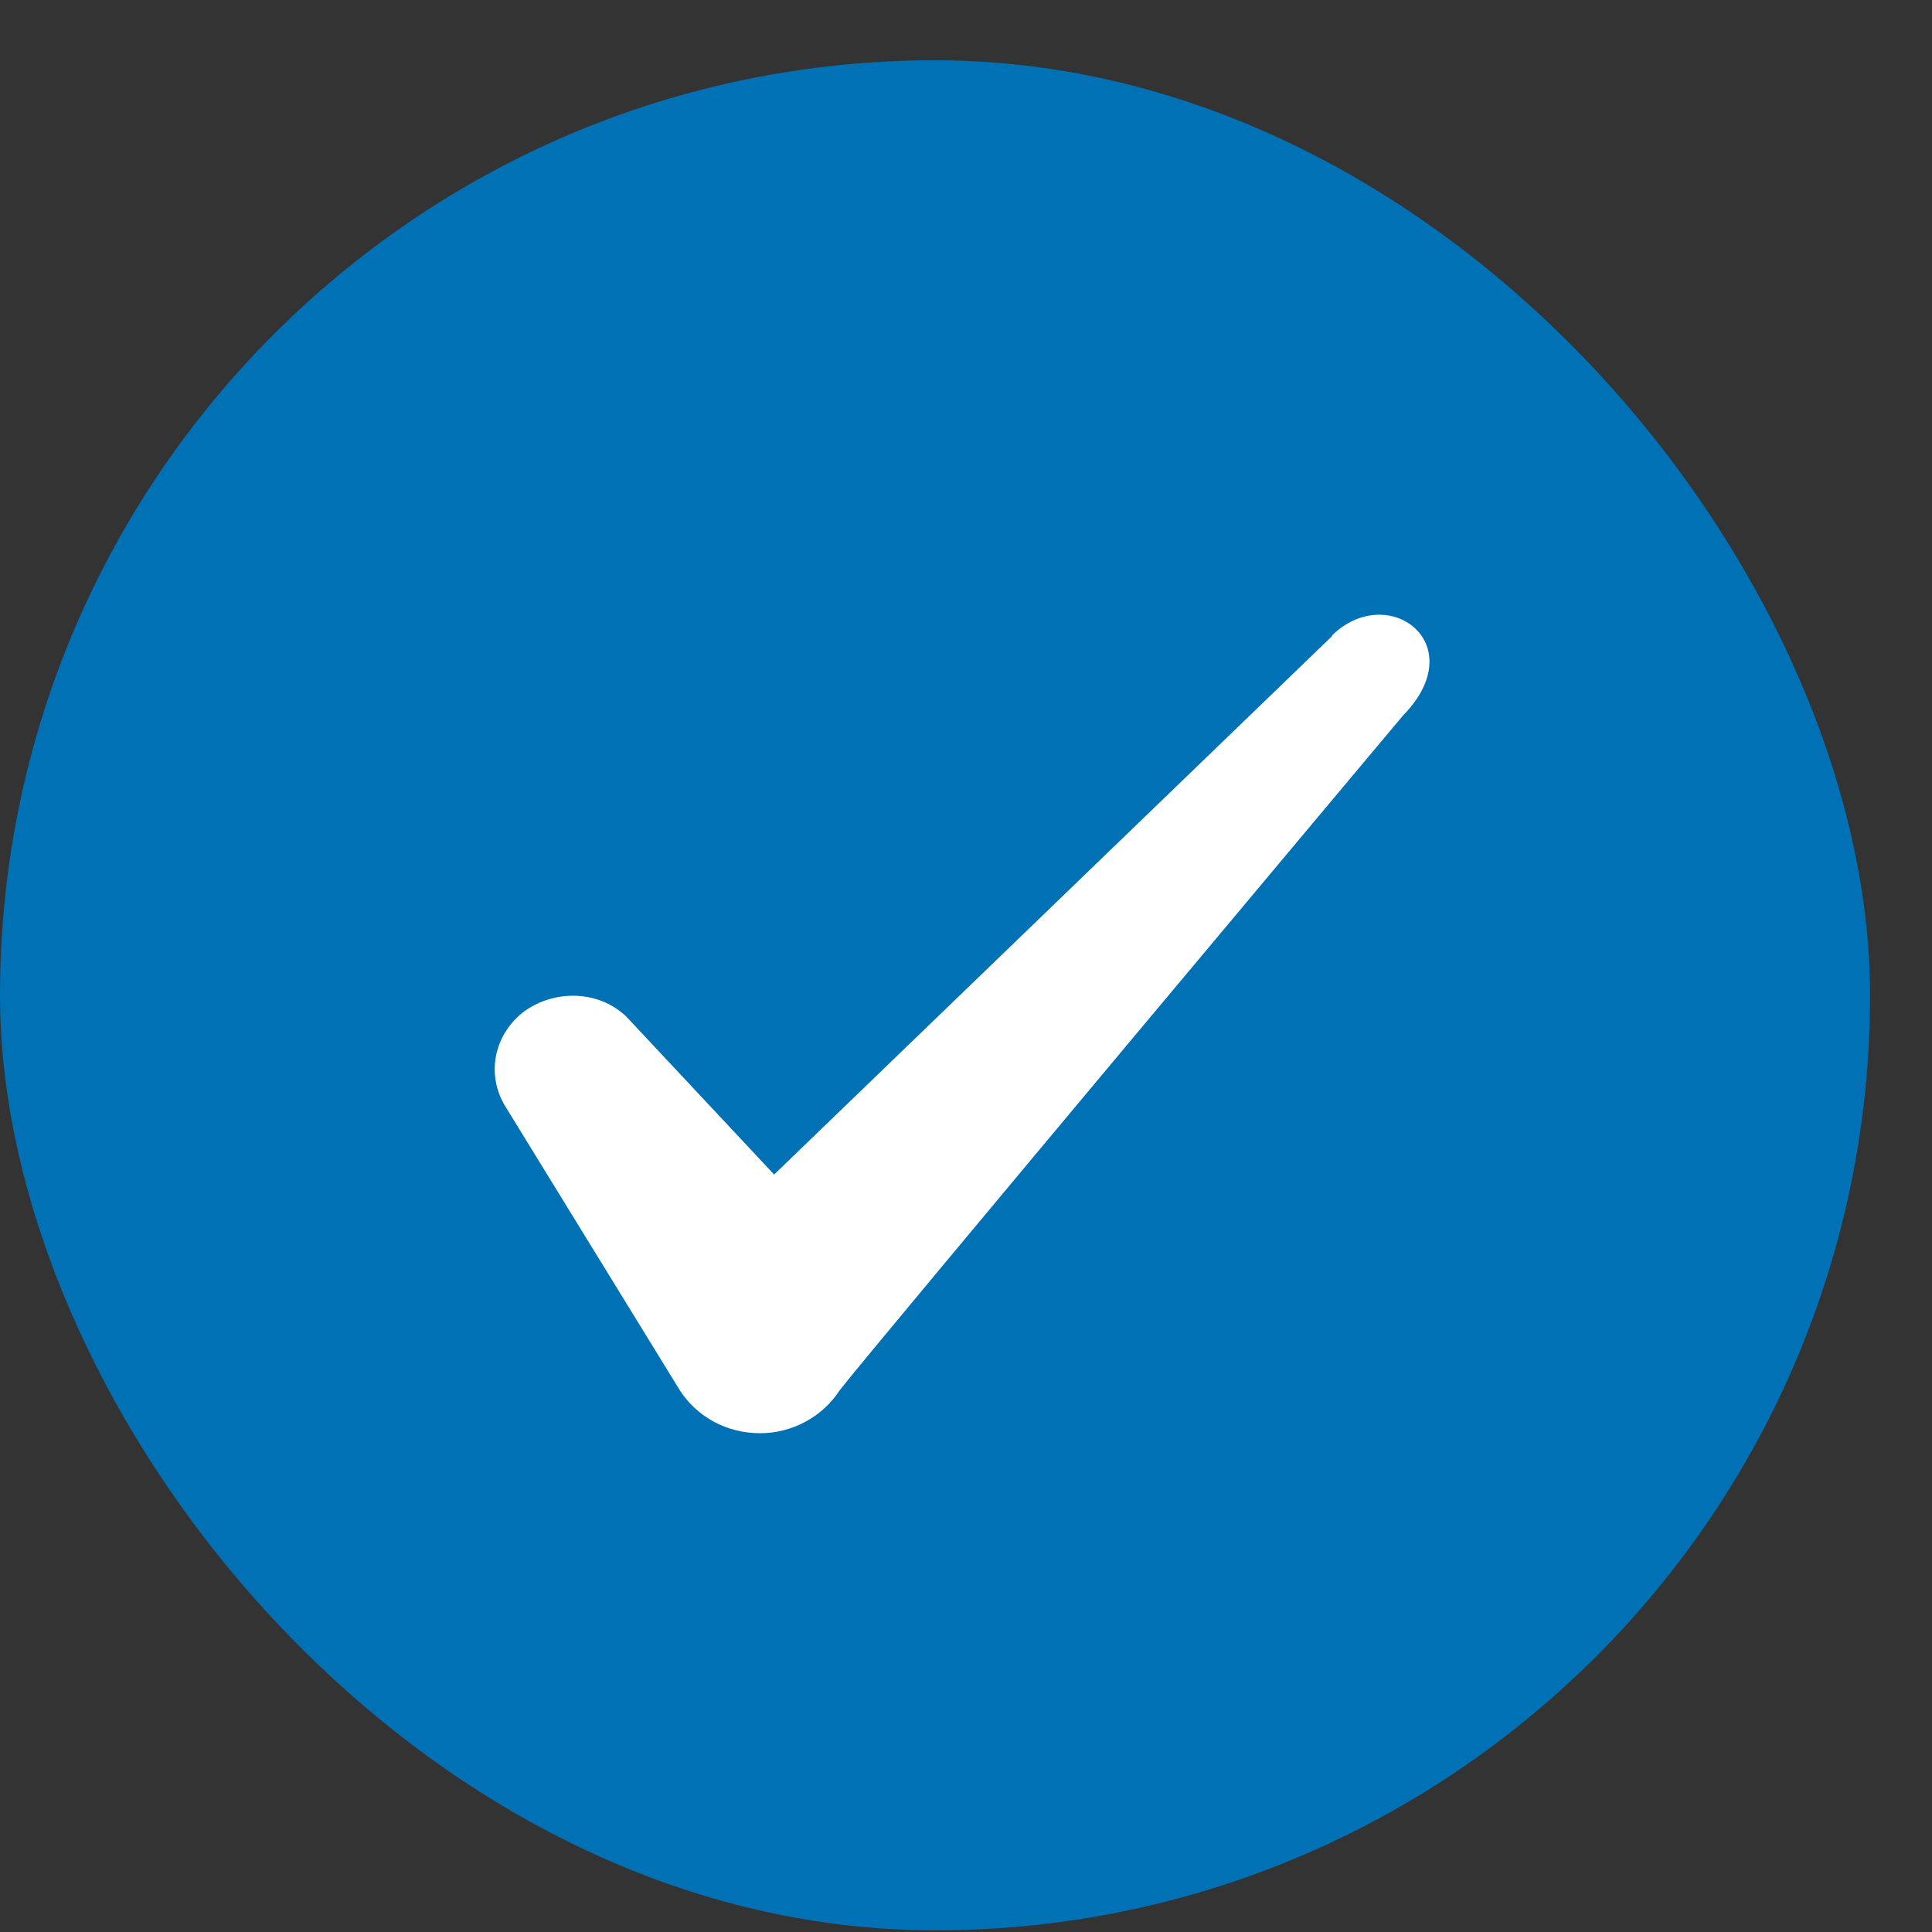
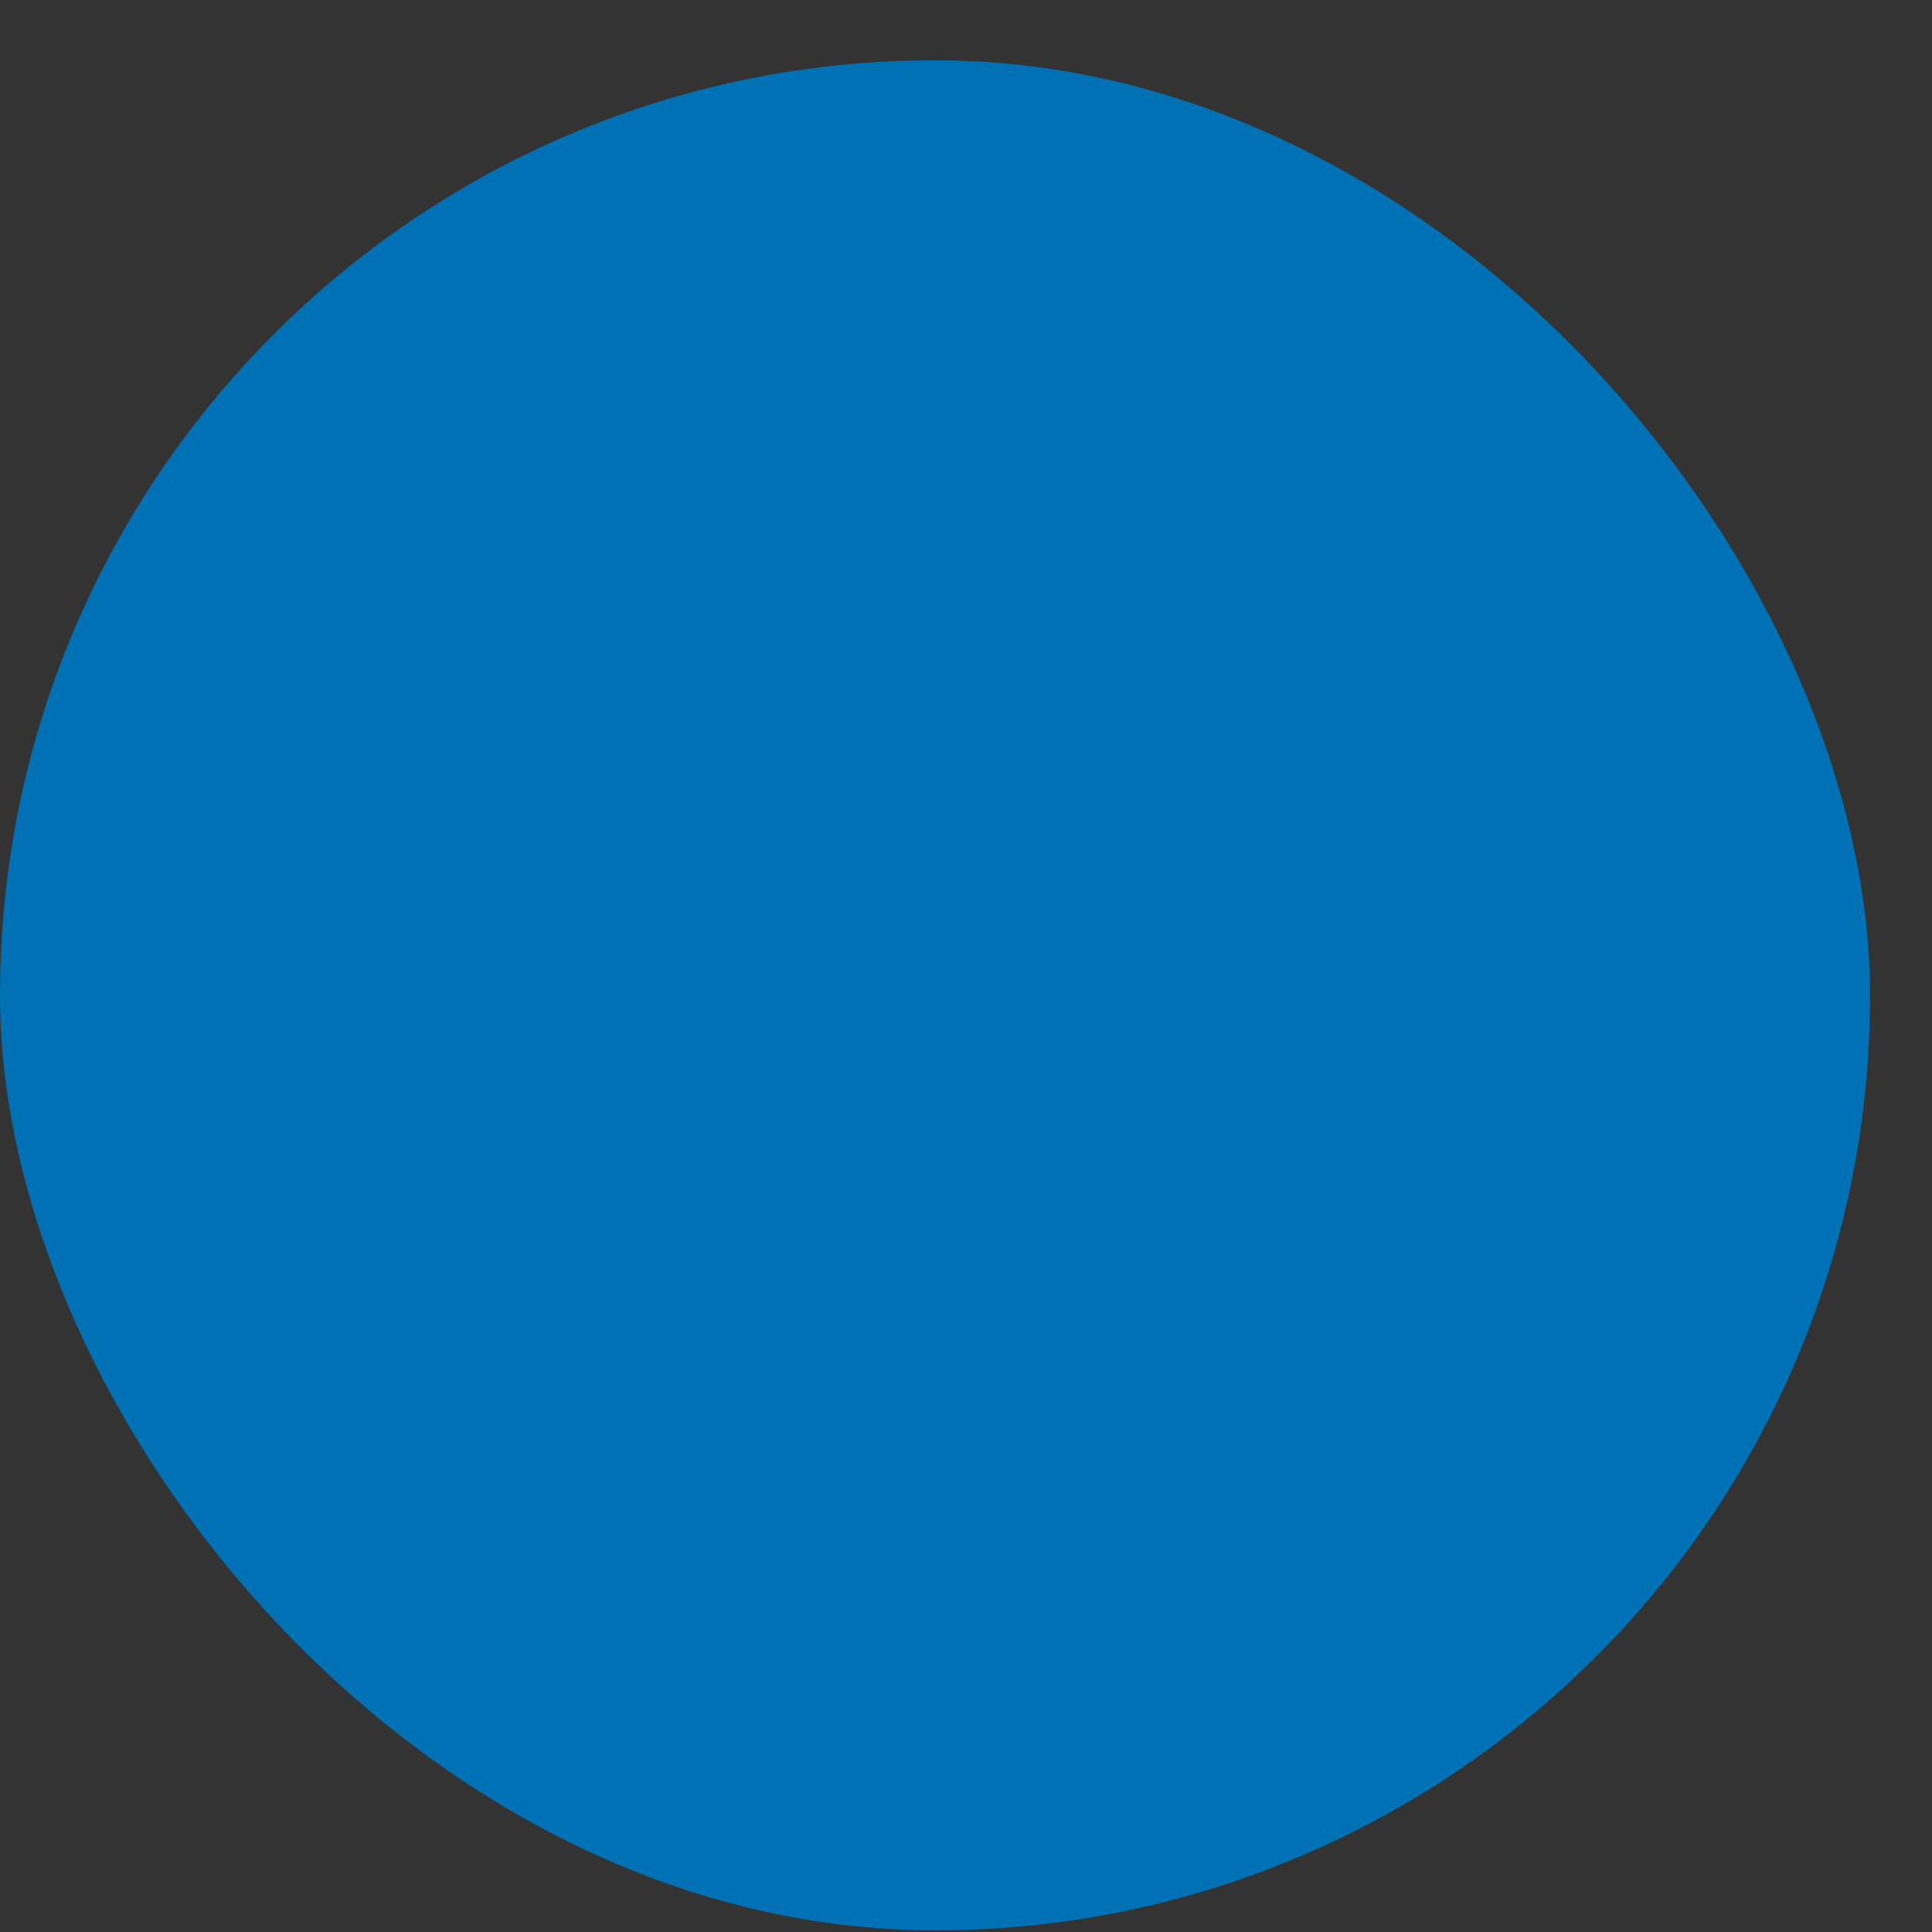
<svg xmlns="http://www.w3.org/2000/svg" width="29" height="29" viewBox="0 0 29 29" fill="none">
  <rect x="0" y="0" width="29" height="29" fill="#333333" stroke="none" />
  <rect y="0.905" width="28.07" height="28.07" rx="14.035" fill="#0071B4" />
-   <path fill-rule="evenodd" clip-rule="evenodd" d="M19.995 9.548L11.62 17.63L9.398 15.256C8.989 14.87 8.346 14.847 7.878 15.174C7.422 15.513 7.293 16.11 7.574 16.589L10.205 20.87C10.463 21.268 10.907 21.513 11.41 21.513C11.889 21.513 12.346 21.268 12.603 20.87C13.024 20.32 21.059 10.741 21.059 10.741C22.112 9.665 20.837 8.718 19.995 9.537V9.548Z" fill="white" />
</svg>